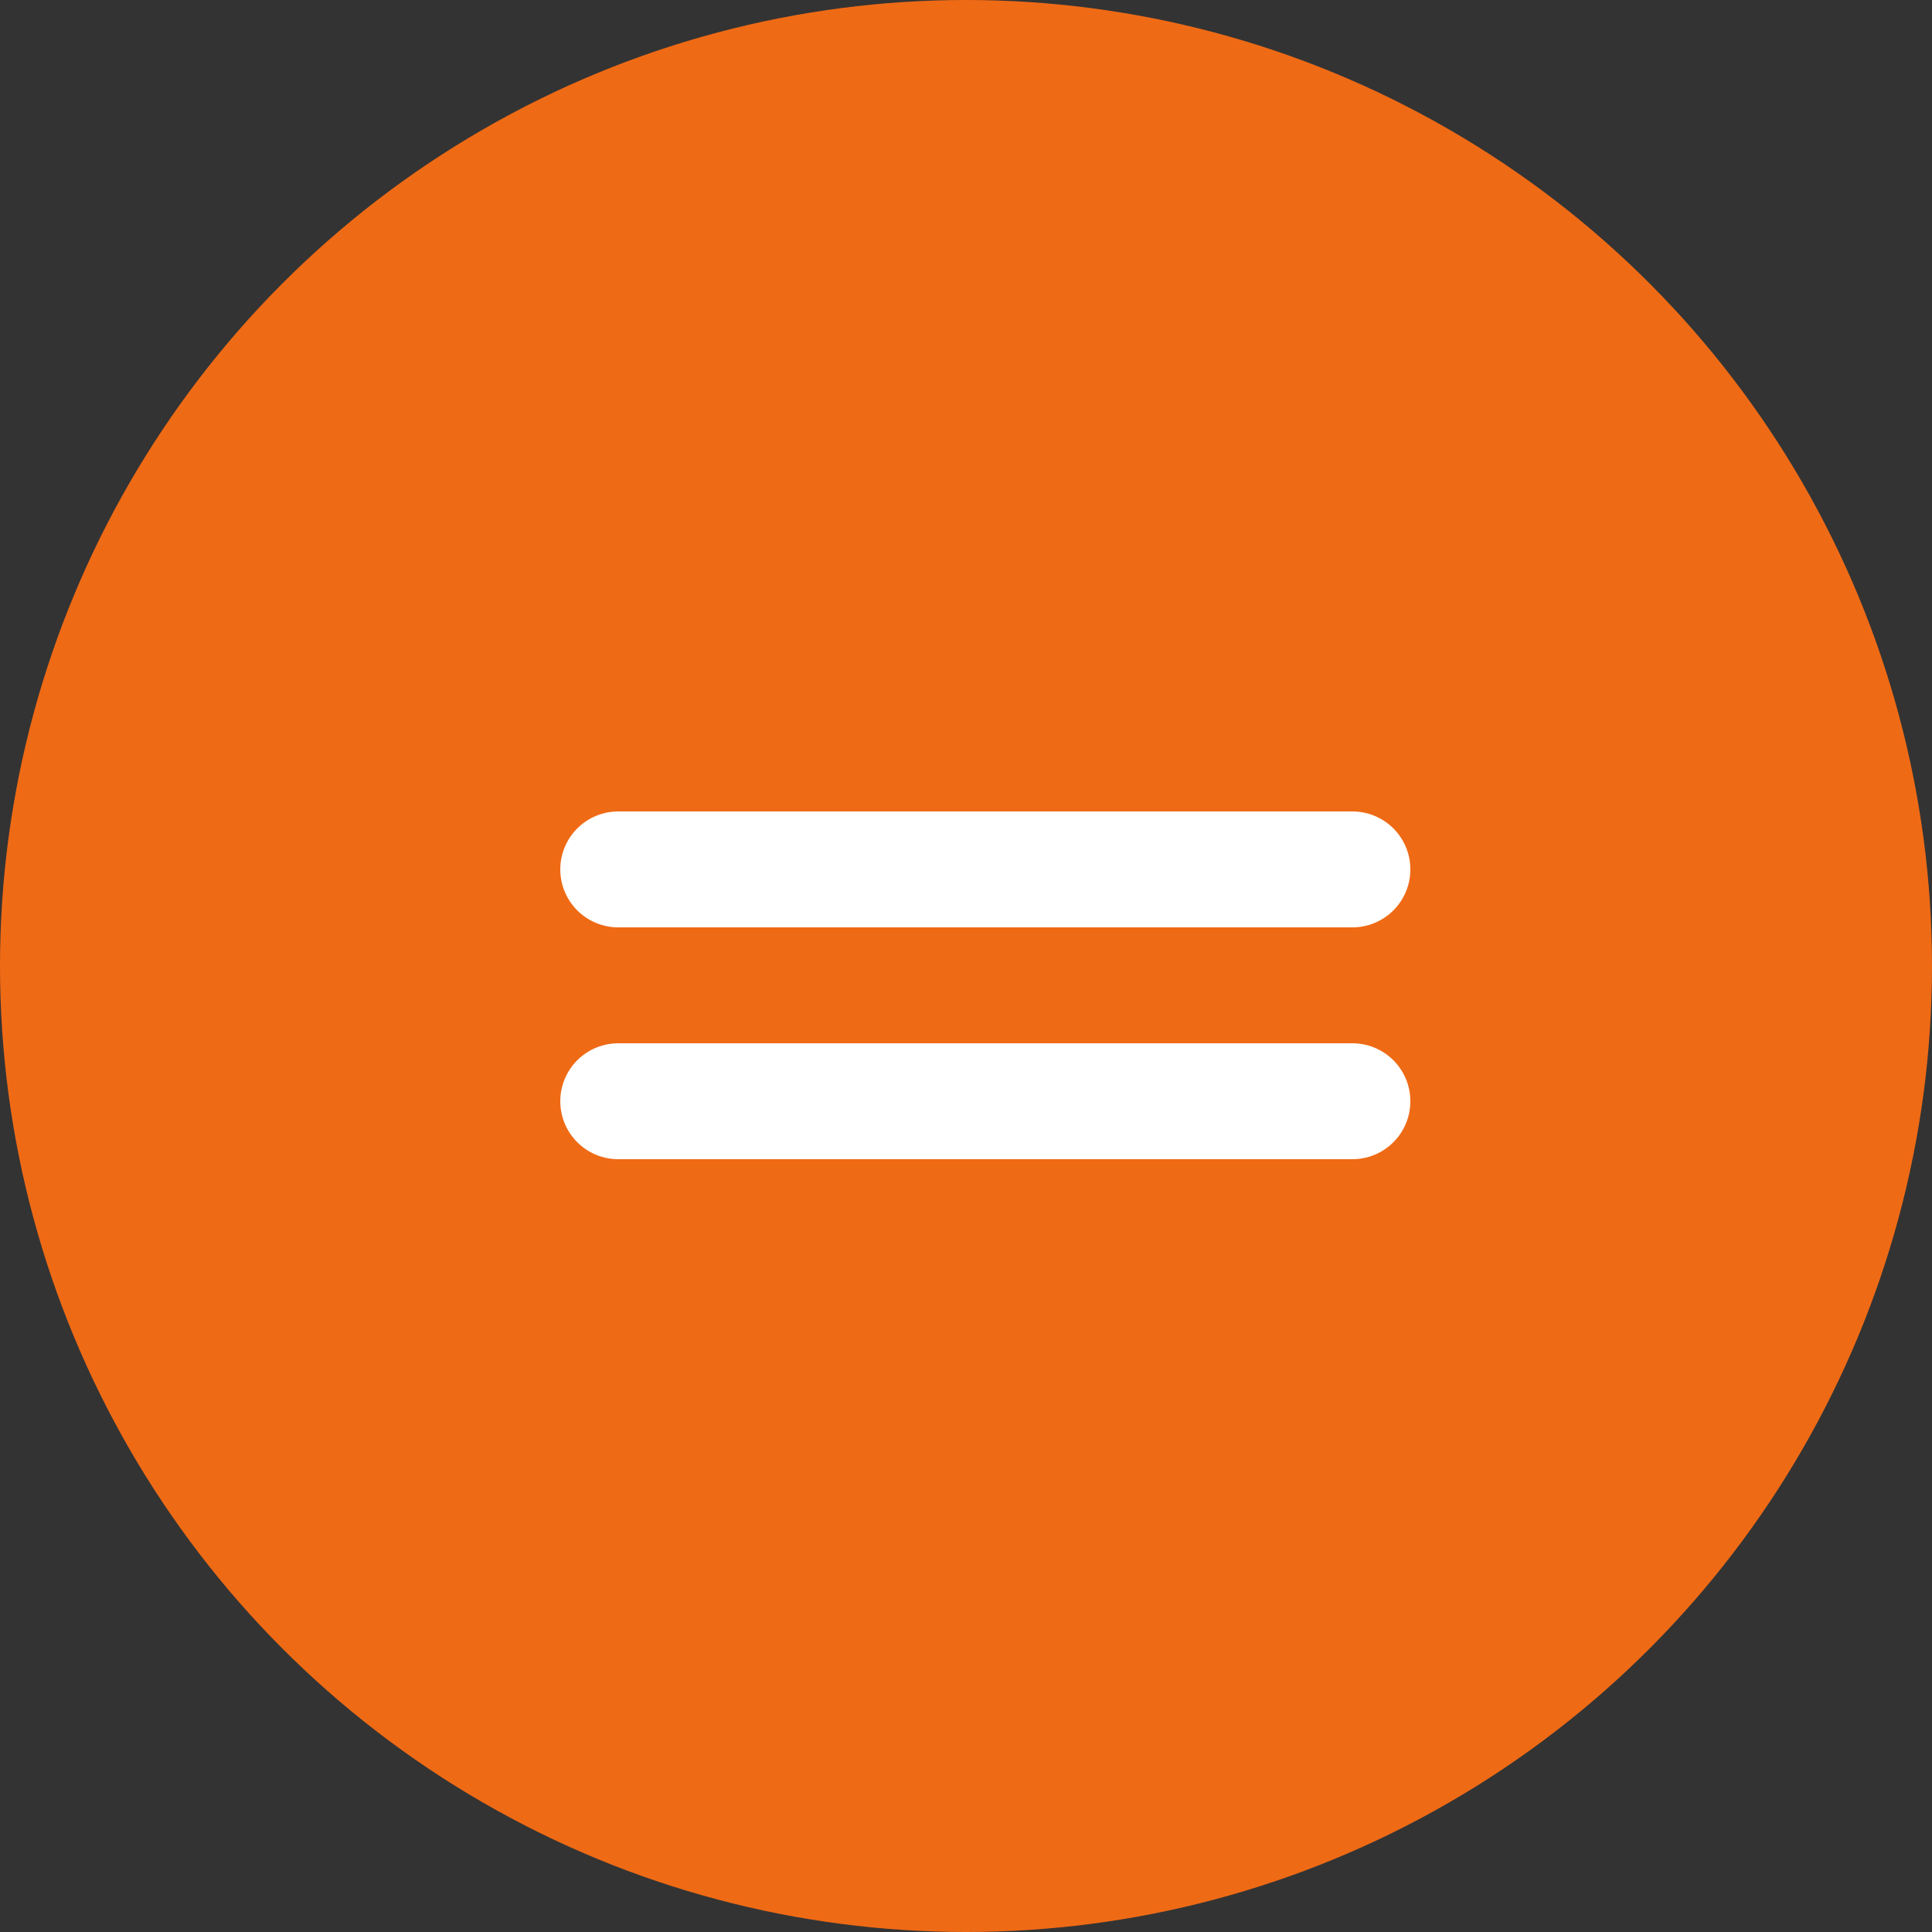
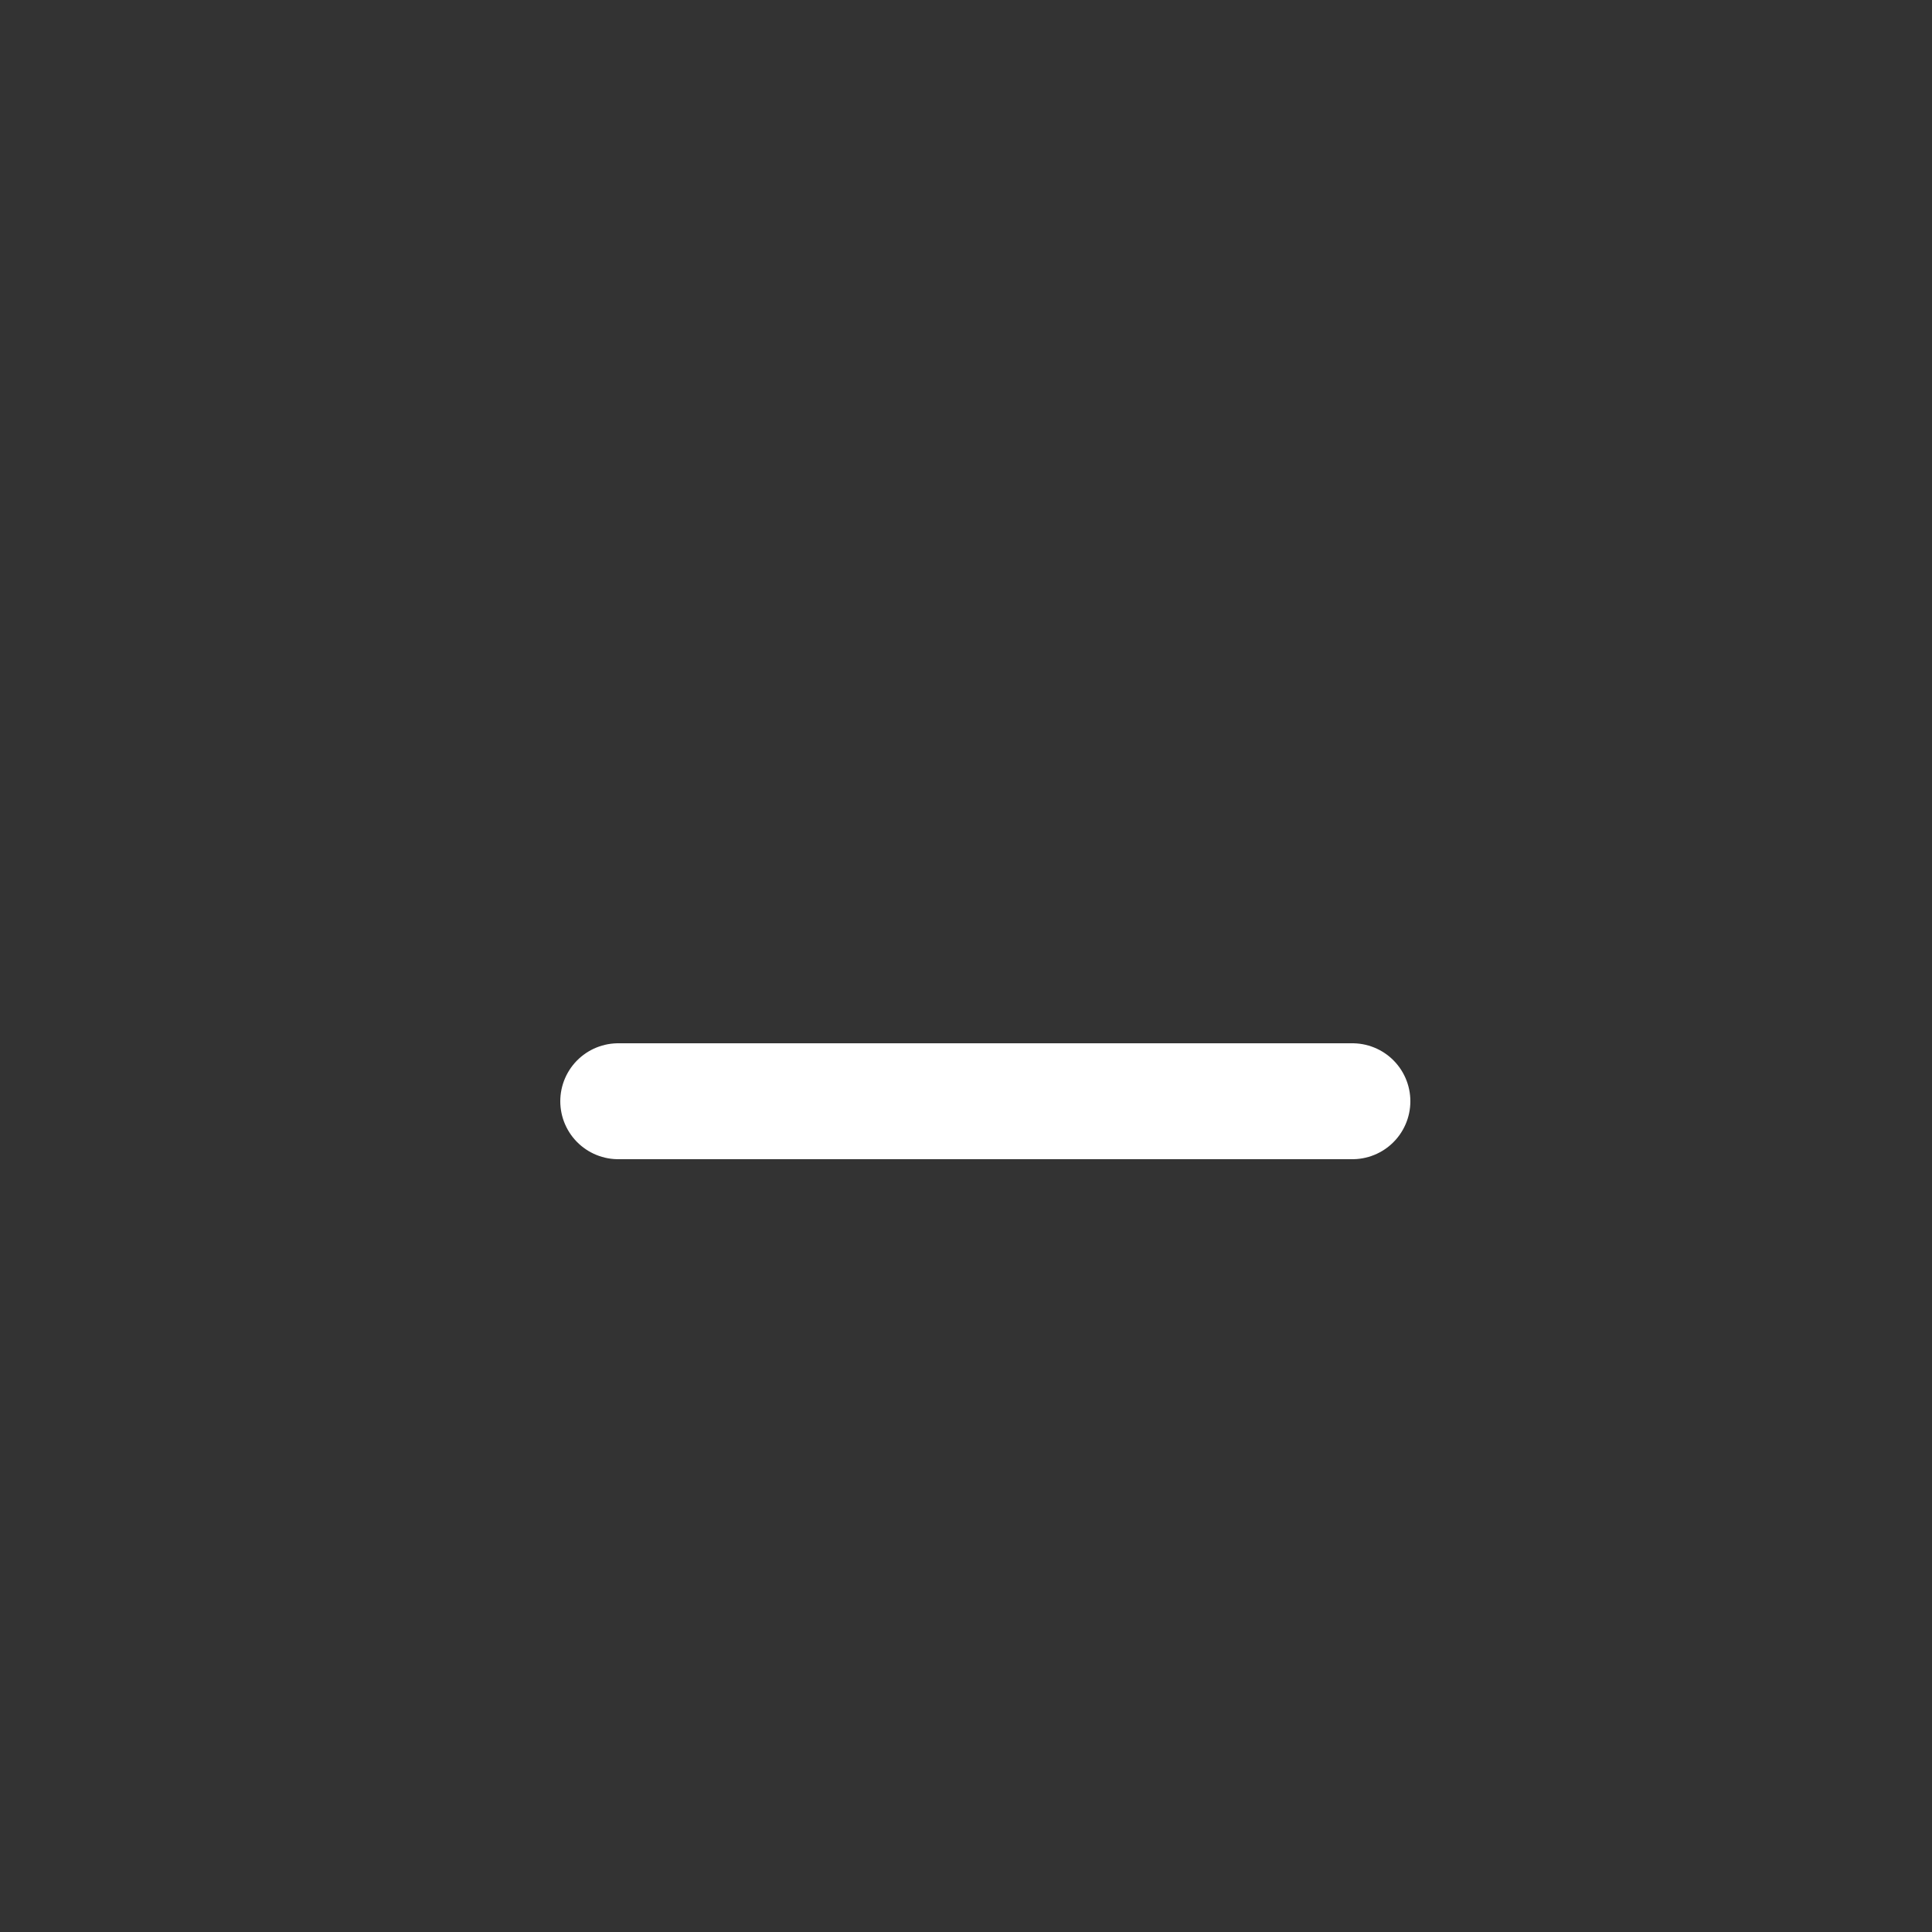
<svg xmlns="http://www.w3.org/2000/svg" width="100" height="100" viewBox="0 0 100 100" fill="none">
  <rect x="0" y="0" width="100" height="100" fill="#333333" stroke="none" />
-   <circle cx="50" cy="50" r="50" fill="#EF6A15" />
-   <line x1="32" y1="45" x2="70" y2="45" stroke="white" stroke-width="6" stroke-linecap="round" />
  <line x1="32" y1="57" x2="70" y2="57" stroke="white" stroke-width="6" stroke-linecap="round" />
</svg>